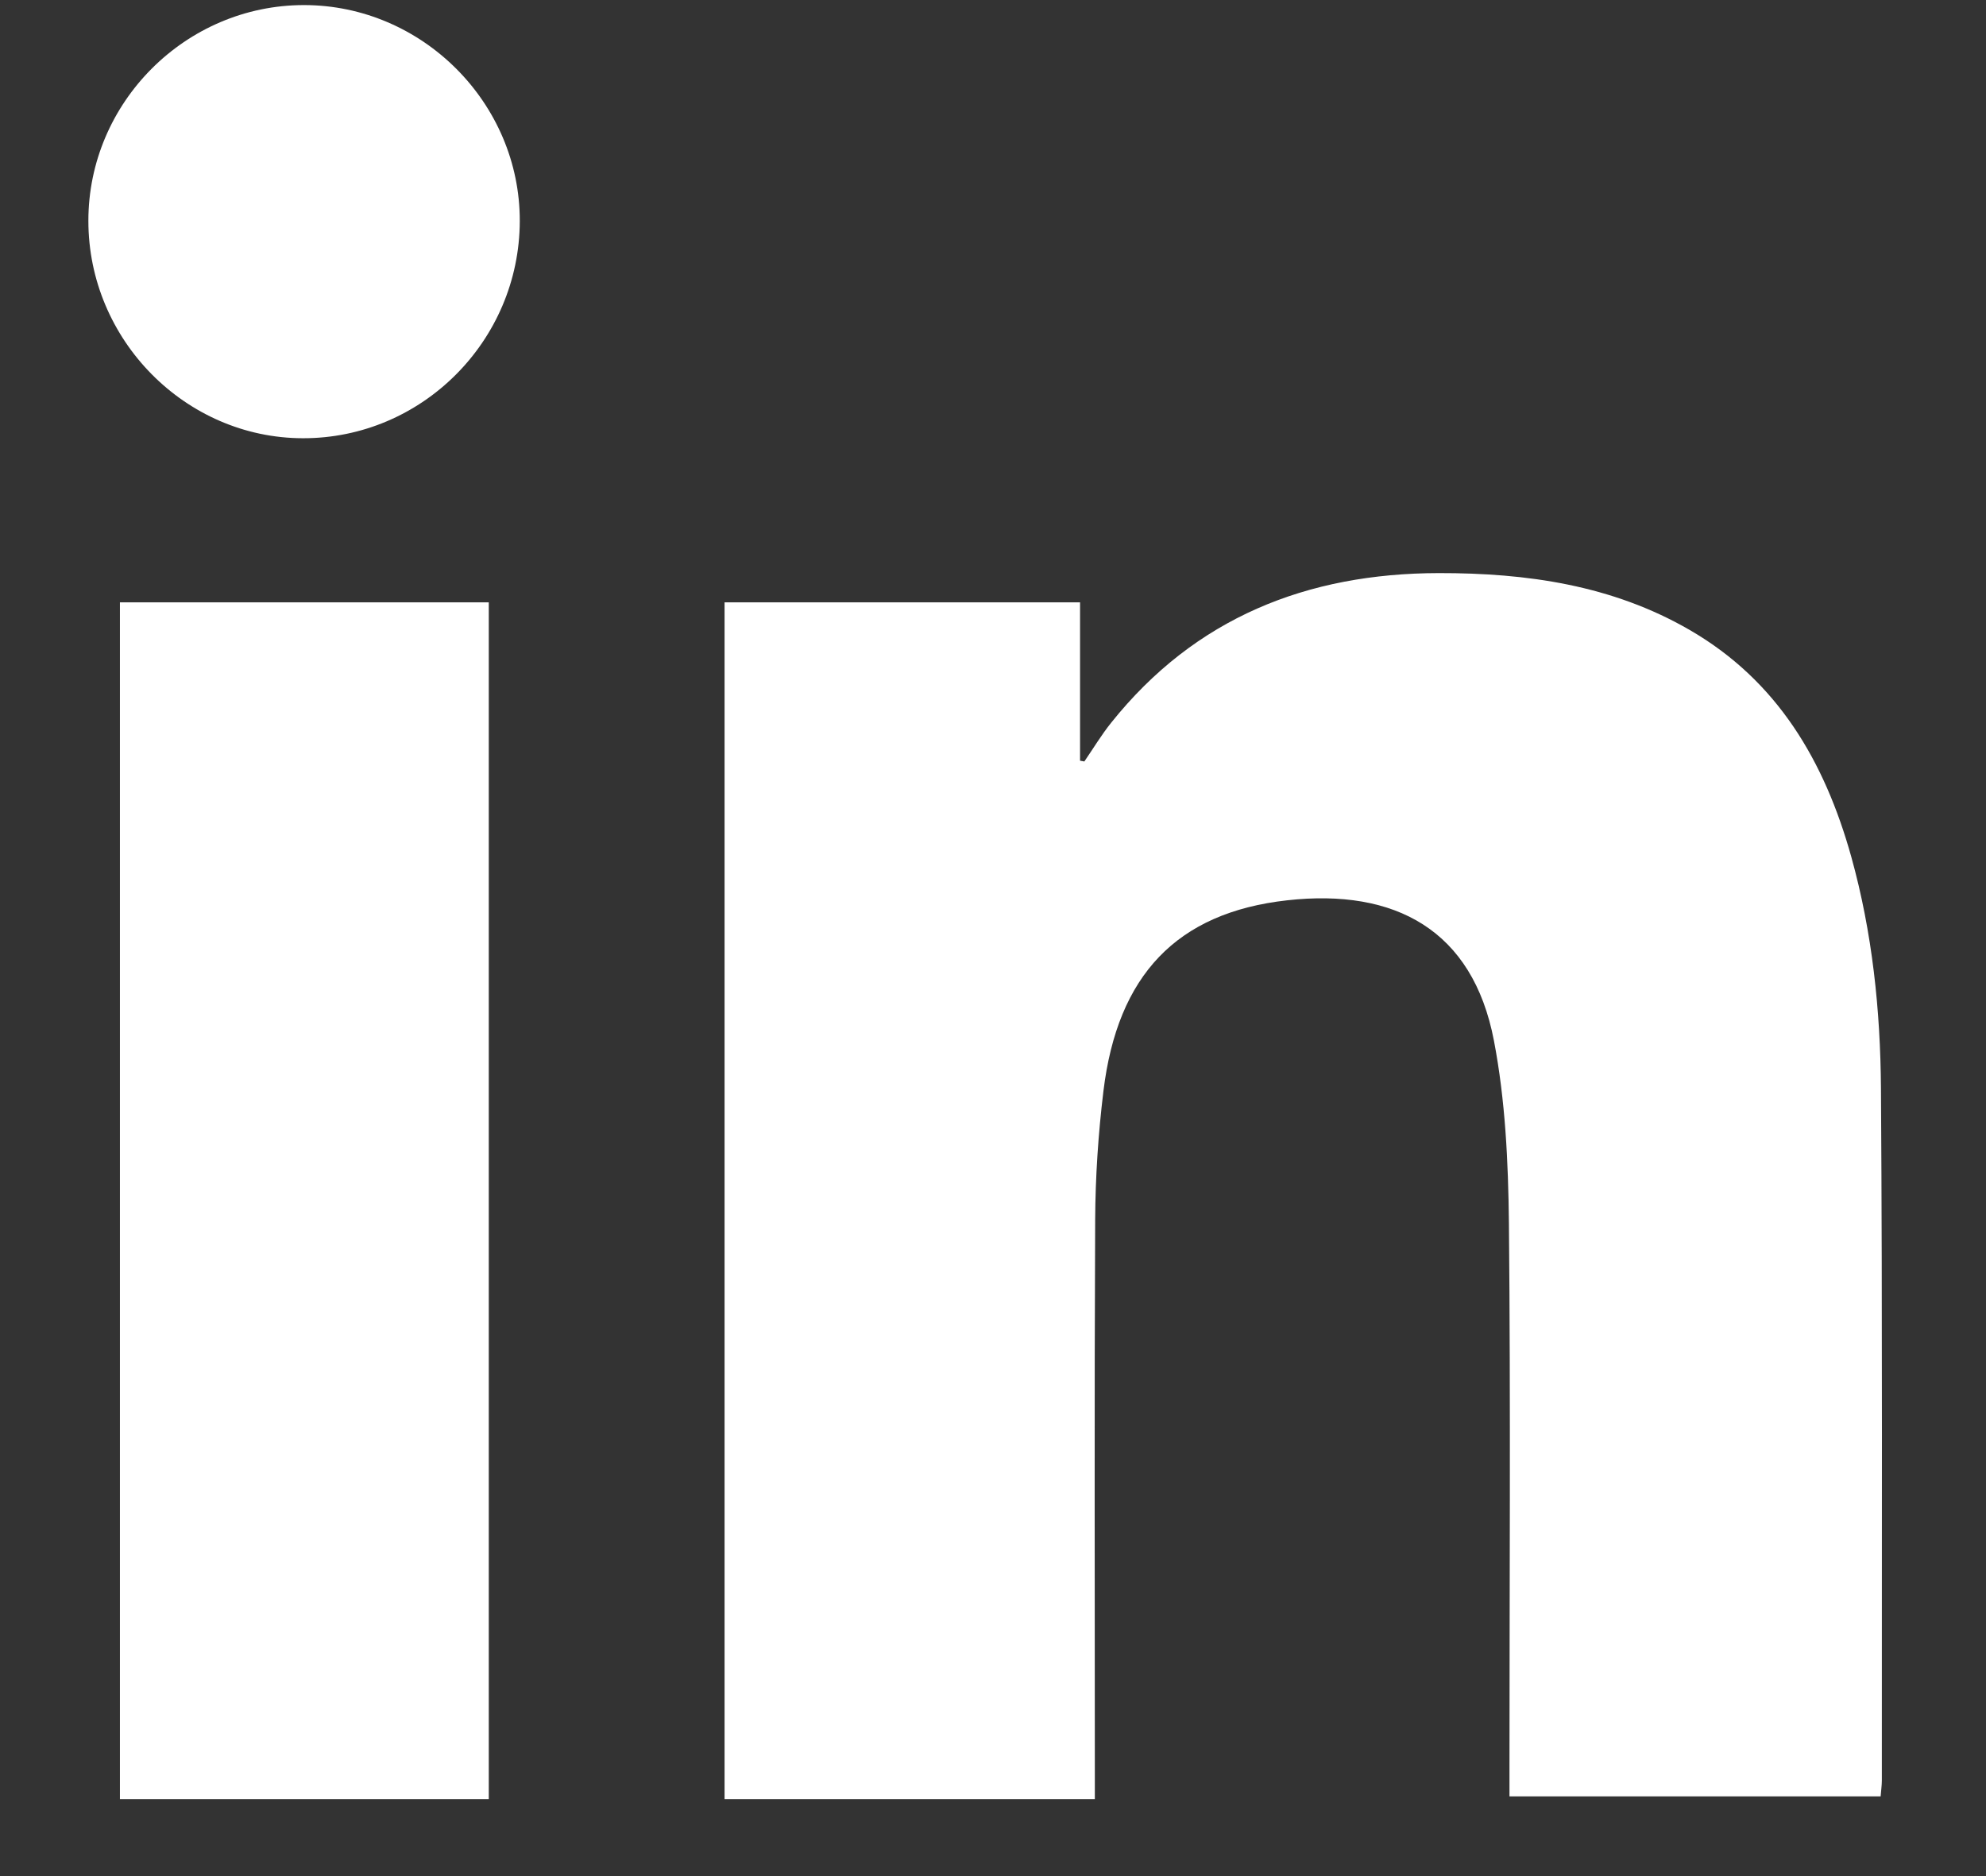
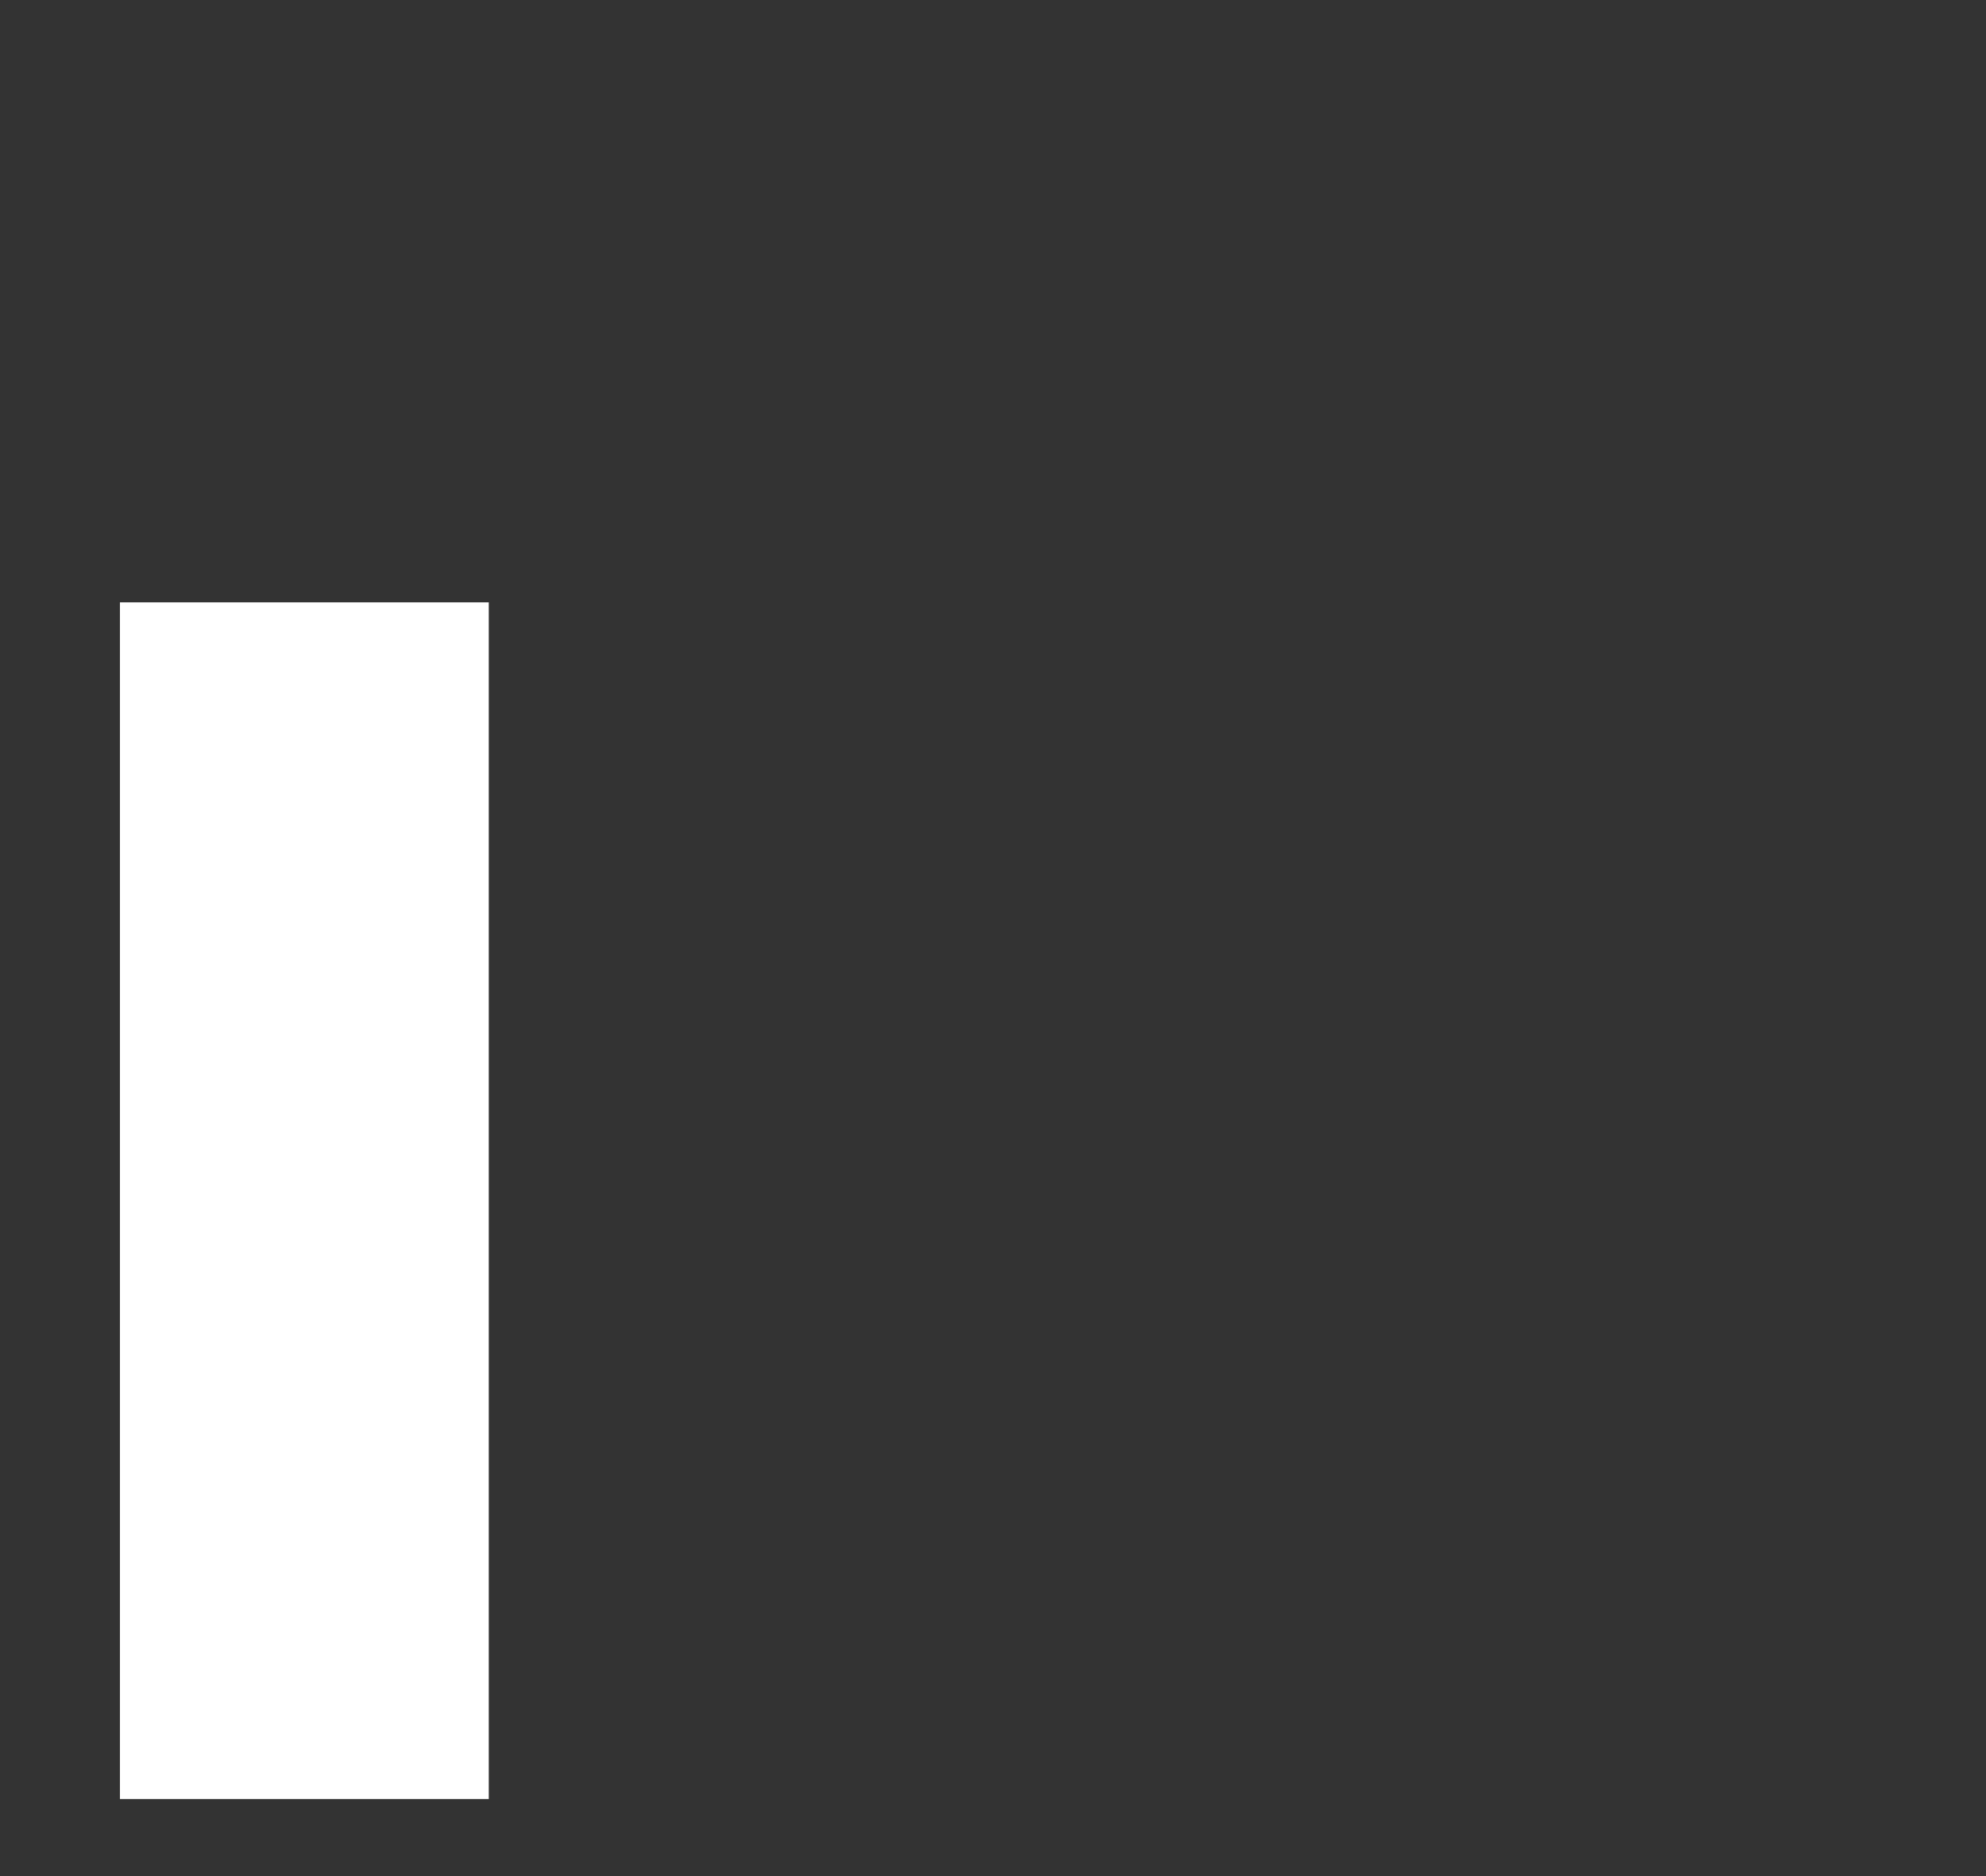
<svg xmlns="http://www.w3.org/2000/svg" width="18" height="17" viewBox="0 0 18 17" fill="none">
  <rect x="0" y="0" width="18" height="17" fill="#333333" stroke="none" />
  <g clip-path="url(#clip0_119_43762)">
-     <path d="M6.567 5.458H9.789V6.893C9.802 6.895 9.815 6.898 9.828 6.9C9.909 6.782 9.982 6.66 10.071 6.549C10.832 5.597 11.847 5.195 13.041 5.193C13.836 5.192 14.609 5.301 15.312 5.707C16.112 6.169 16.538 6.901 16.779 7.764C16.97 8.45 17.043 9.155 17.048 9.862C17.062 11.952 17.055 14.043 17.056 16.134C17.056 16.178 17.049 16.223 17.045 16.278H13.681V16.046C13.681 14.392 13.692 12.738 13.676 11.084C13.67 10.531 13.644 9.97 13.54 9.429C13.348 8.427 12.644 8.049 11.667 8.158C10.664 8.269 10.128 8.838 10.001 9.886C9.954 10.273 9.928 10.663 9.926 11.053C9.918 12.72 9.923 14.387 9.923 16.054V16.302H6.567V5.458Z" fill="white" />
    <path d="M1.087 5.458H4.43V16.302H1.087V5.458Z" fill="white" />
-     <path d="M2.744 3.971C1.68 3.969 0.801 3.079 0.801 2.002C0.8 0.929 1.683 0.046 2.755 0.046C3.827 0.046 4.714 0.934 4.711 2.004C4.708 3.089 3.823 3.974 2.744 3.971Z" fill="white" />
  </g>
  <defs>
    <clipPath id="clip0_119_43762">
      <rect width="16.256" height="16.256" fill="white" transform="translate(0.801 0.046)" />
    </clipPath>
  </defs>
</svg>